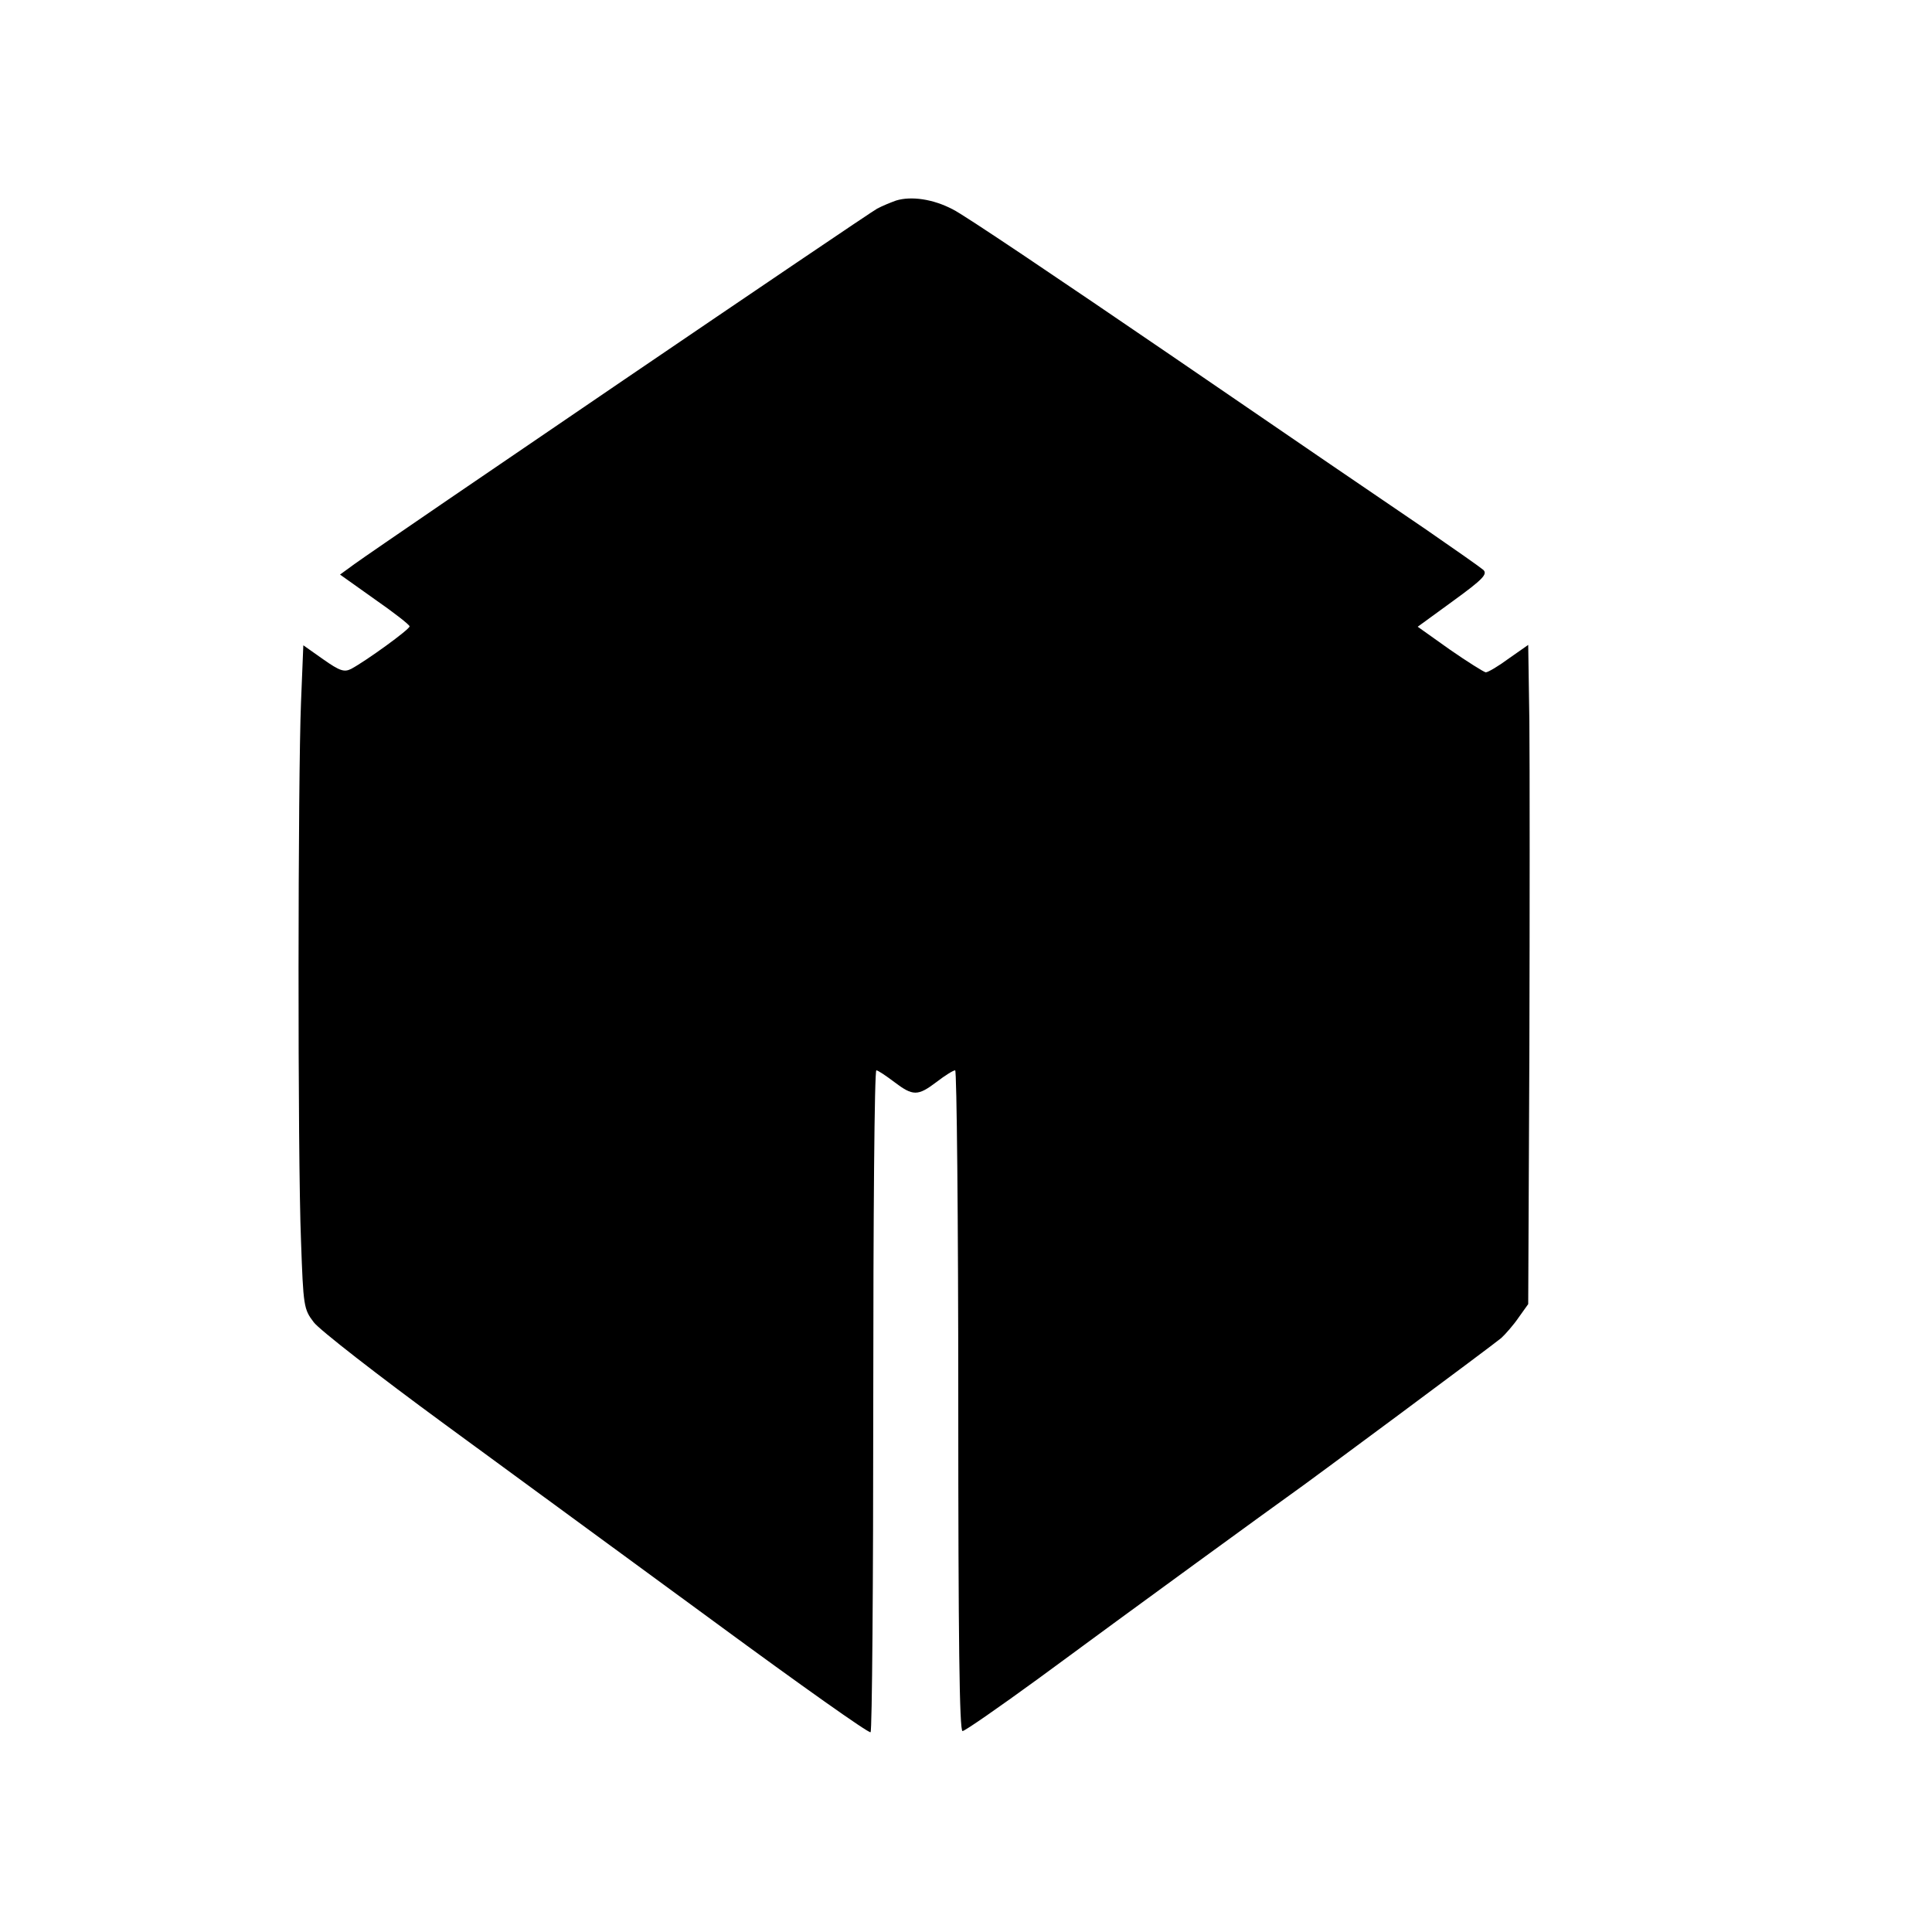
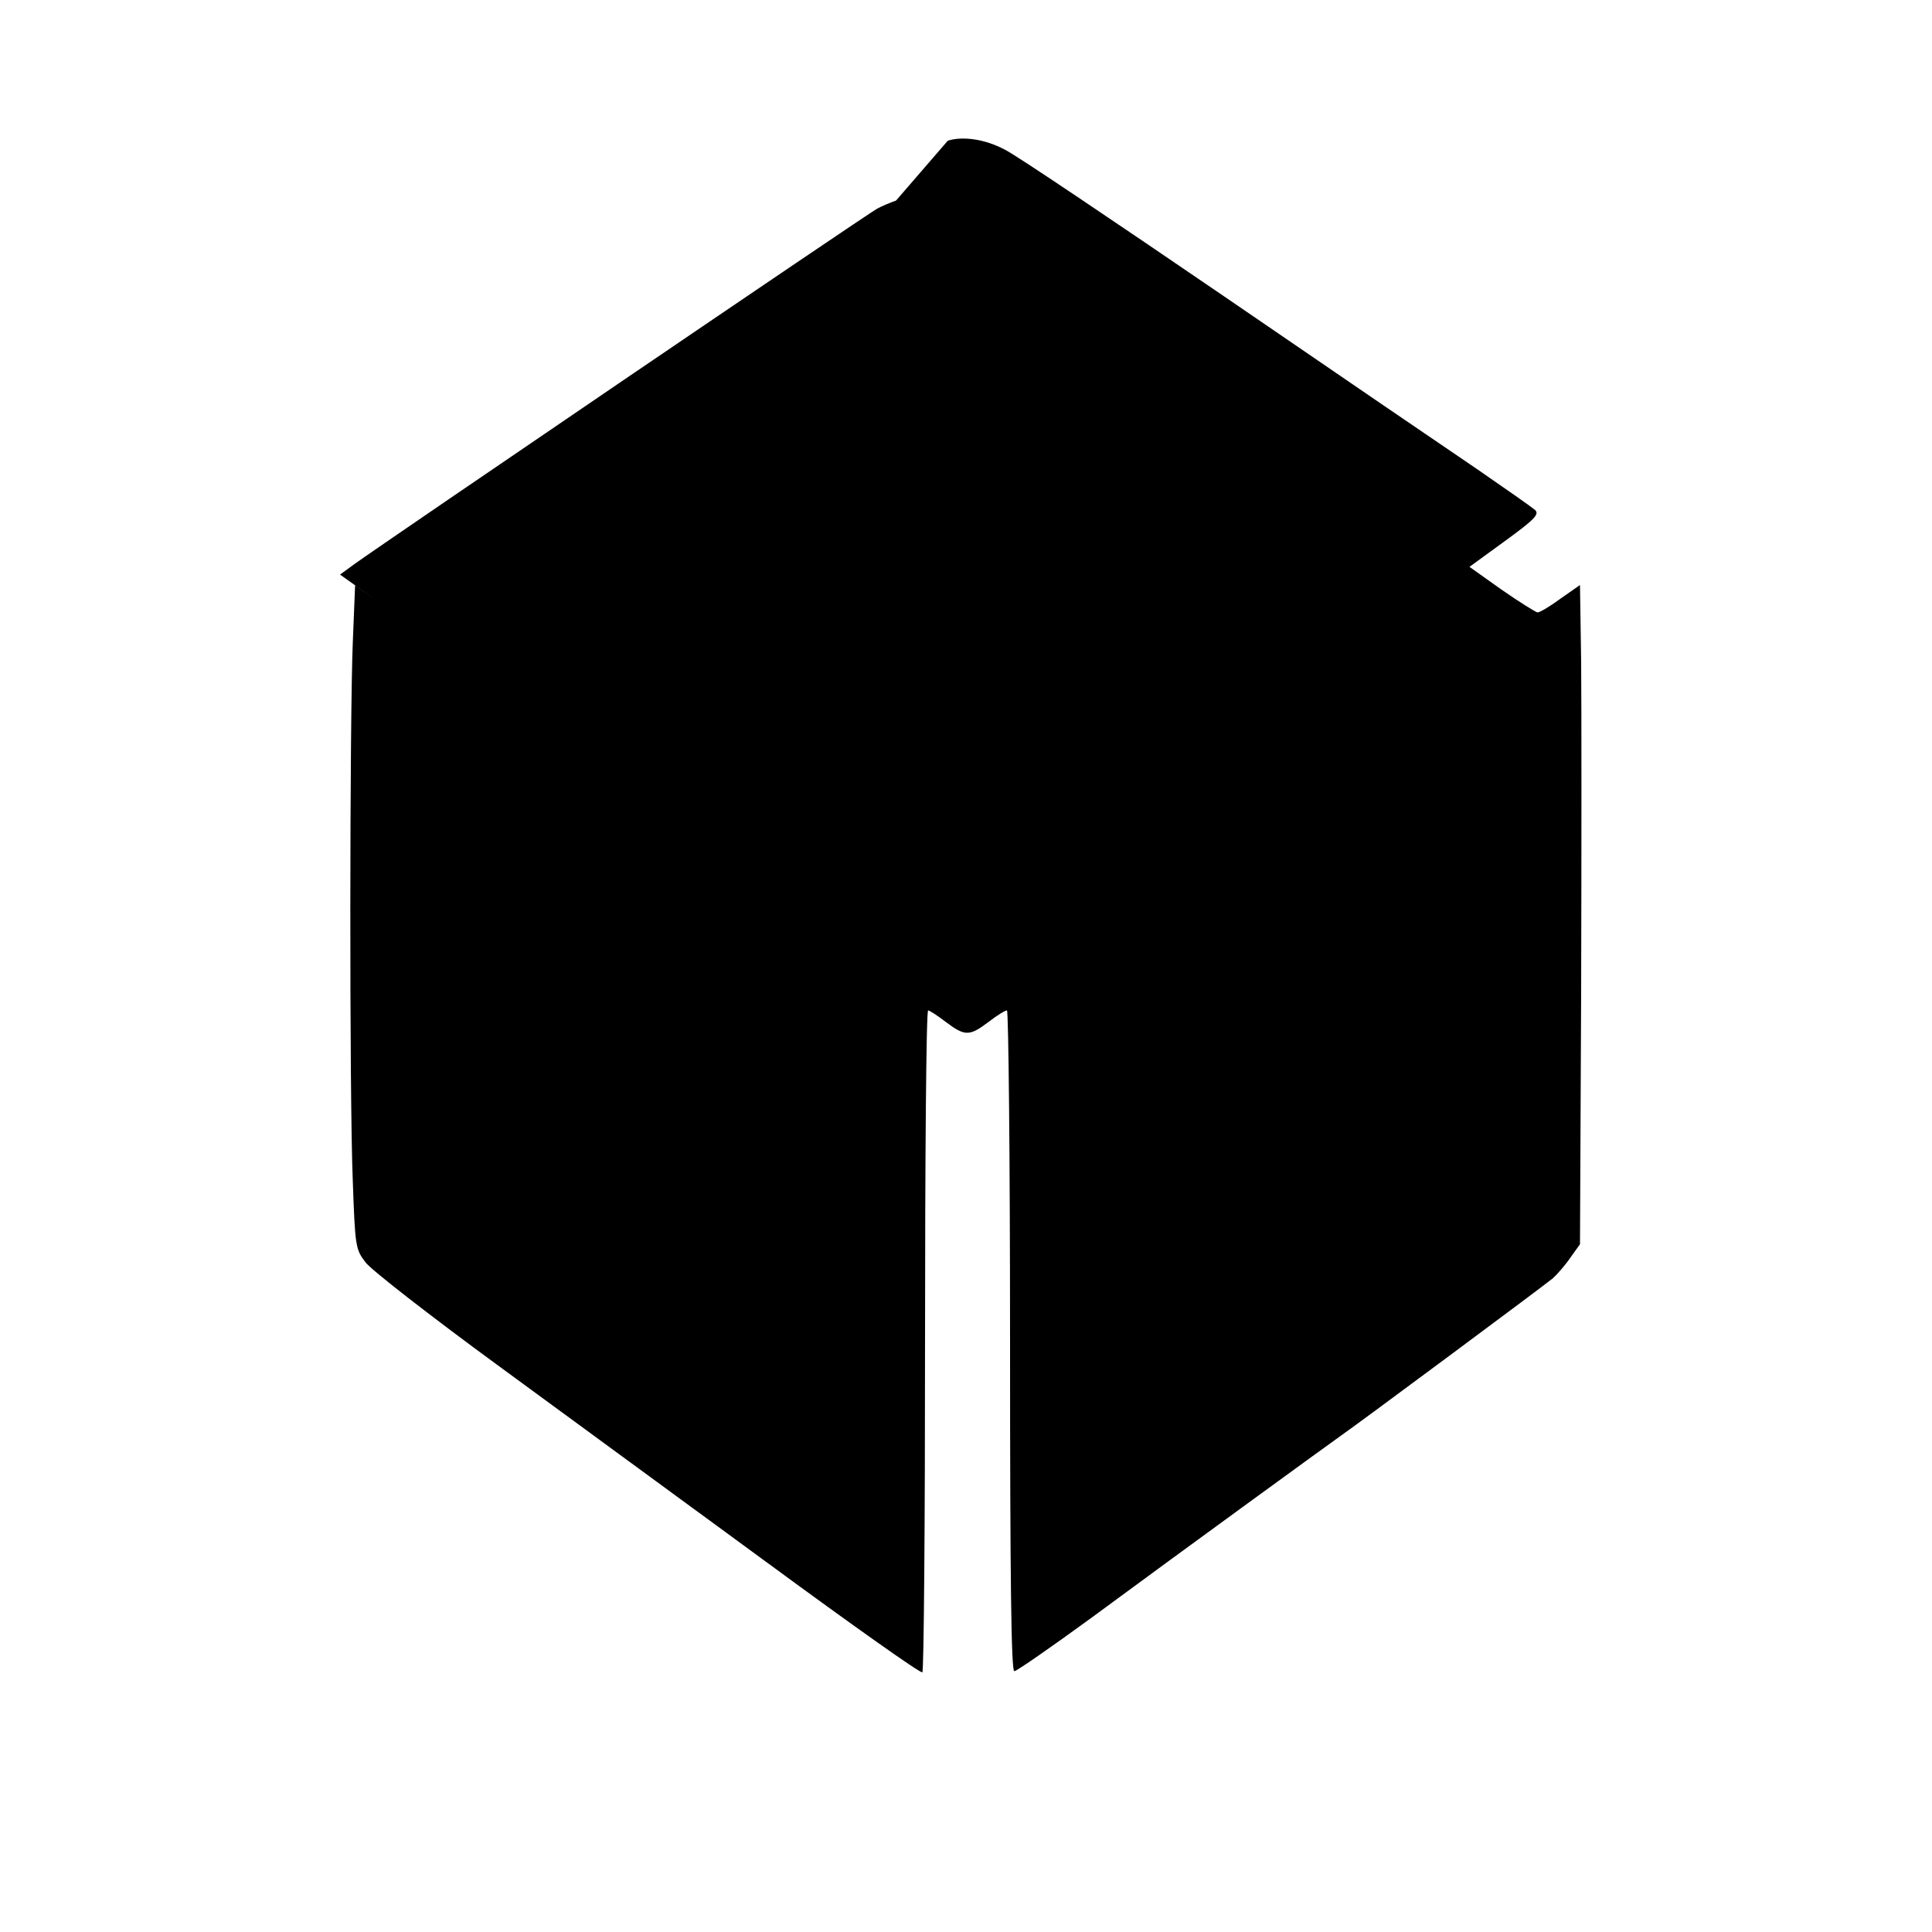
<svg xmlns="http://www.w3.org/2000/svg" version="1.0" width="500pt" height="500pt" viewBox="0 0 500 500" preserveAspectRatio="xMidYMid meet">
  <g transform="translate(0,500) scale(0.1,-0.1)" fill="#000000" stroke="none">
-     <path d="M2319 4481 c-14 -5 -36 -14 -49 -21 -23 -12 -1274 -863 -1353 -920 l-37 -27 90 -64 c49 -34 90 -66 90 -70 0 -8 -112 -89 -151 -110 -18 -9 -29 -6 -73 25 l-51 36 -6 -148 c-8 -195 -9 -1171 0 -1393 6 -170 7 -177 33 -211 14 -19 167 -138 339 -264 172 -126 489 -358 703 -515 215 -158 394 -285 399 -282 4 2 7 389 7 859 0 470 3 854 8 854 4 0 25 -14 46 -30 49 -37 61 -37 110 0 22 17 43 30 48 30 4 0 8 -385 8 -855 0 -621 3 -855 11 -855 6 0 95 62 198 137 248 183 621 454 648 473 42 29 528 390 548 407 11 10 32 34 45 53 l25 35 3 655 c1 360 1 744 0 853 l-3 198 -50 -35 c-27 -20 -54 -36 -60 -36 -5 1 -47 27 -93 59 l-83 59 92 67 c77 56 89 69 78 80 -8 7 -75 54 -149 105 -74 50 -370 252 -656 448 -287 196 -542 368 -568 380 -51 27 -108 35 -147 23z" />
+     <path d="M2319 4481 c-14 -5 -36 -14 -49 -21 -23 -12 -1274 -863 -1353 -920 l-37 -27 90 -64 l-51 36 -6 -148 c-8 -195 -9 -1171 0 -1393 6 -170 7 -177 33 -211 14 -19 167 -138 339 -264 172 -126 489 -358 703 -515 215 -158 394 -285 399 -282 4 2 7 389 7 859 0 470 3 854 8 854 4 0 25 -14 46 -30 49 -37 61 -37 110 0 22 17 43 30 48 30 4 0 8 -385 8 -855 0 -621 3 -855 11 -855 6 0 95 62 198 137 248 183 621 454 648 473 42 29 528 390 548 407 11 10 32 34 45 53 l25 35 3 655 c1 360 1 744 0 853 l-3 198 -50 -35 c-27 -20 -54 -36 -60 -36 -5 1 -47 27 -93 59 l-83 59 92 67 c77 56 89 69 78 80 -8 7 -75 54 -149 105 -74 50 -370 252 -656 448 -287 196 -542 368 -568 380 -51 27 -108 35 -147 23z" />
  </g>
</svg>